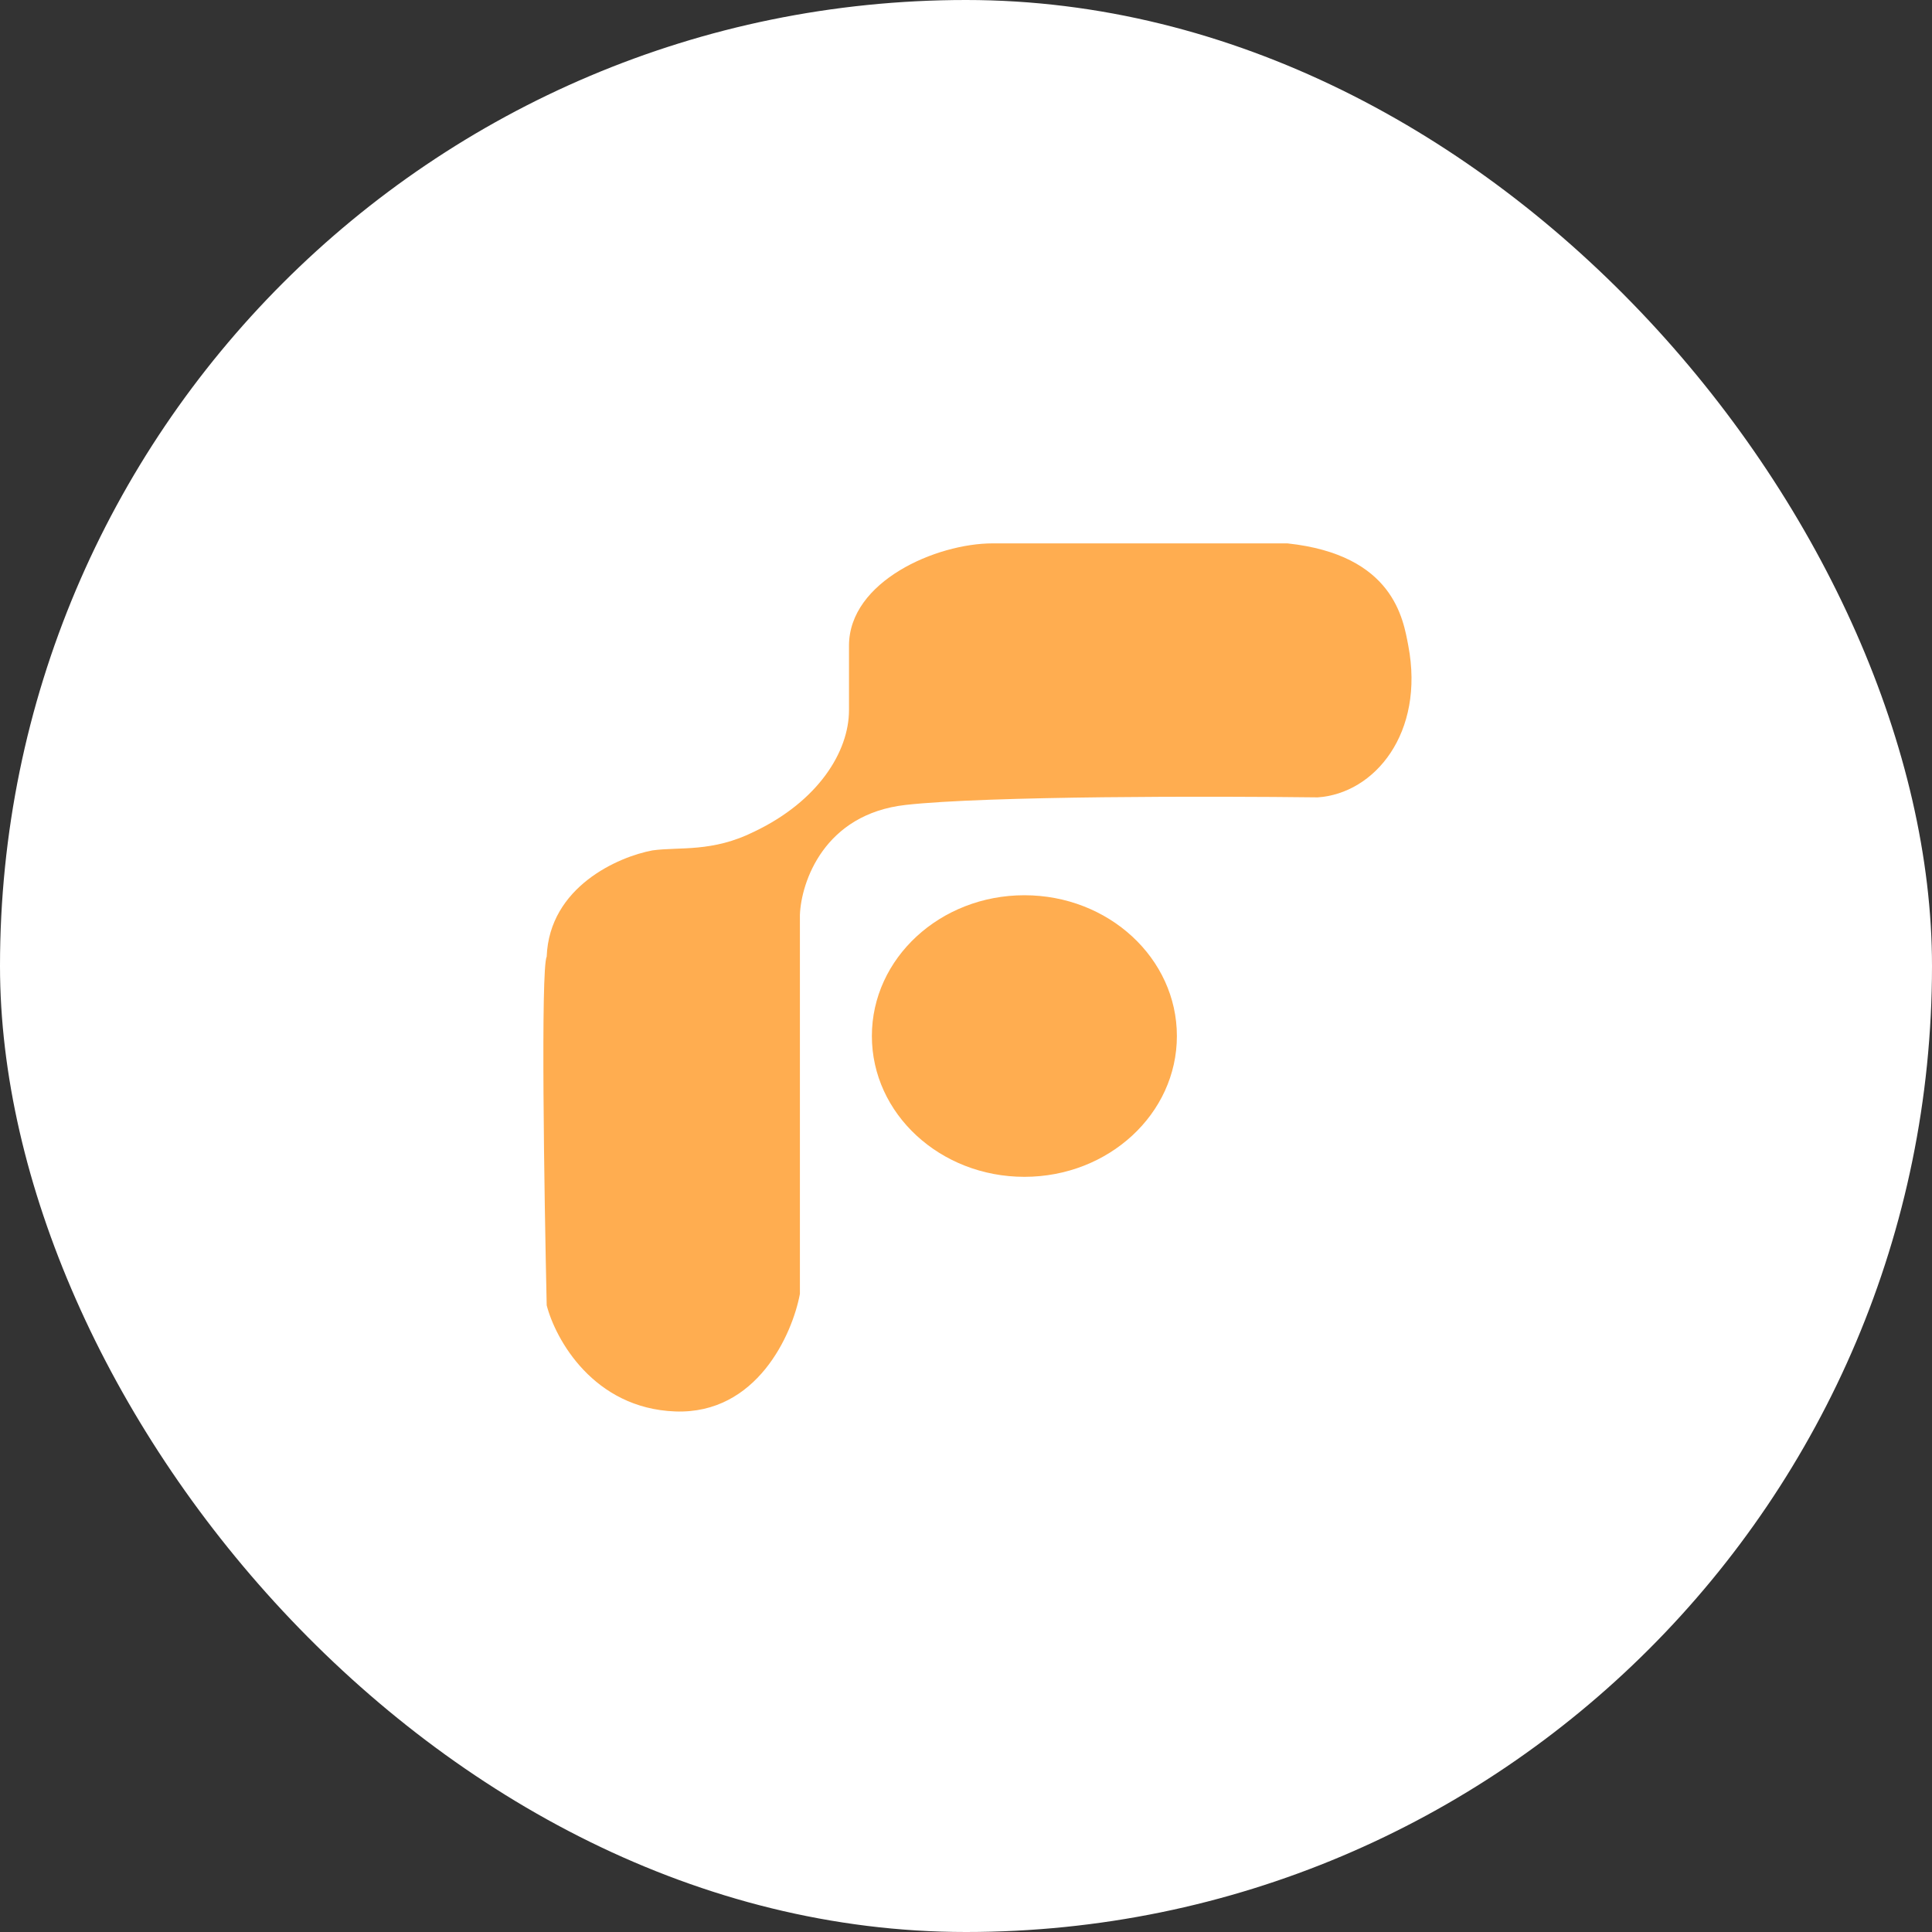
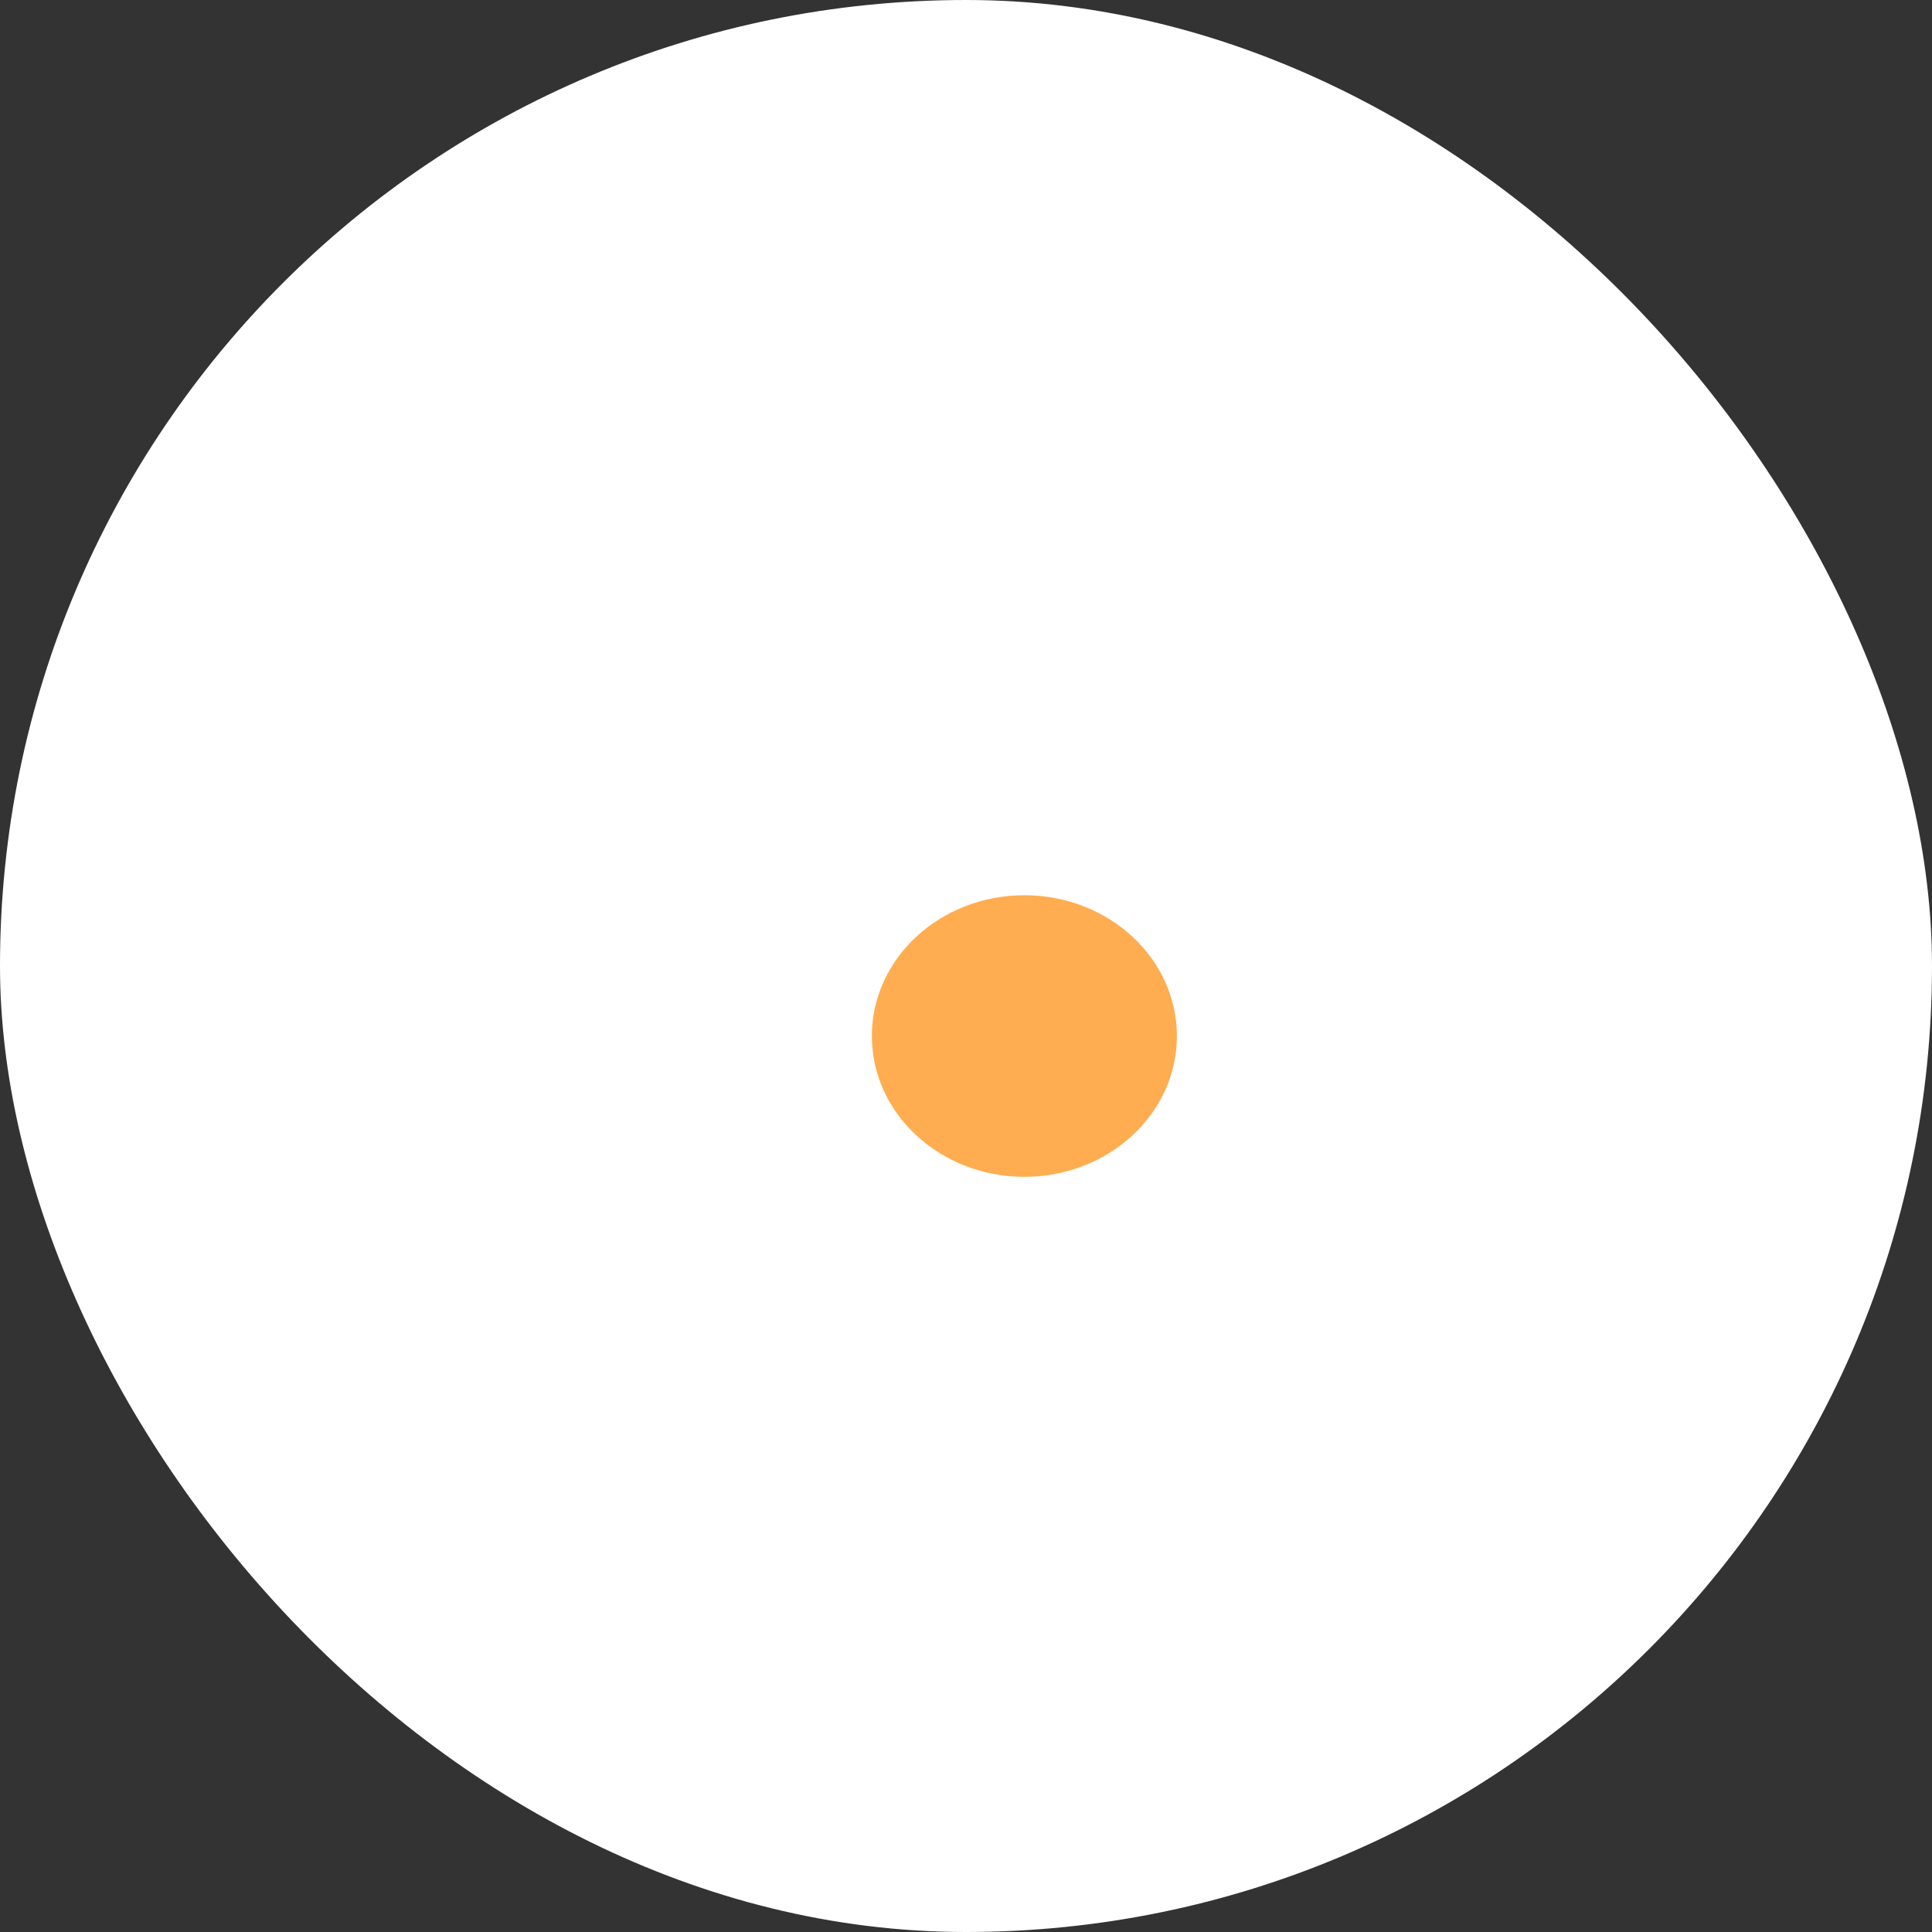
<svg xmlns="http://www.w3.org/2000/svg" width="32" height="32" viewBox="0 0 32 32" fill="none">
  <rect x="0" y="0" width="32" height="32" fill="#333333" stroke="none" />
  <rect width="32" height="32" rx="16" fill="white" />
-   <path d="M9.055 21.62C9.014 19.778 8.955 16.044 9.055 15.844C9.099 14.688 10.242 14.19 10.808 14.085C11.253 14.023 11.797 14.123 12.498 13.772C13.549 13.269 14.062 12.453 14.062 11.762V10.695C14.062 9.628 15.509 9 16.441 9H21.323C23.083 9.188 23.242 10.256 23.326 10.695C23.6 12.139 22.77 13.144 21.824 13.207C20.113 13.186 16.353 13.181 15.001 13.332C13.649 13.483 13.27 14.609 13.249 15.153V21.431C13.124 22.101 12.535 23.428 11.183 23.378C9.831 23.327 9.201 22.185 9.055 21.62Z" fill="#FFAD50" />
  <ellipse cx="16.967" cy="17.16" rx="2.526" ry="2.332" fill="#FFAD50" />
</svg>